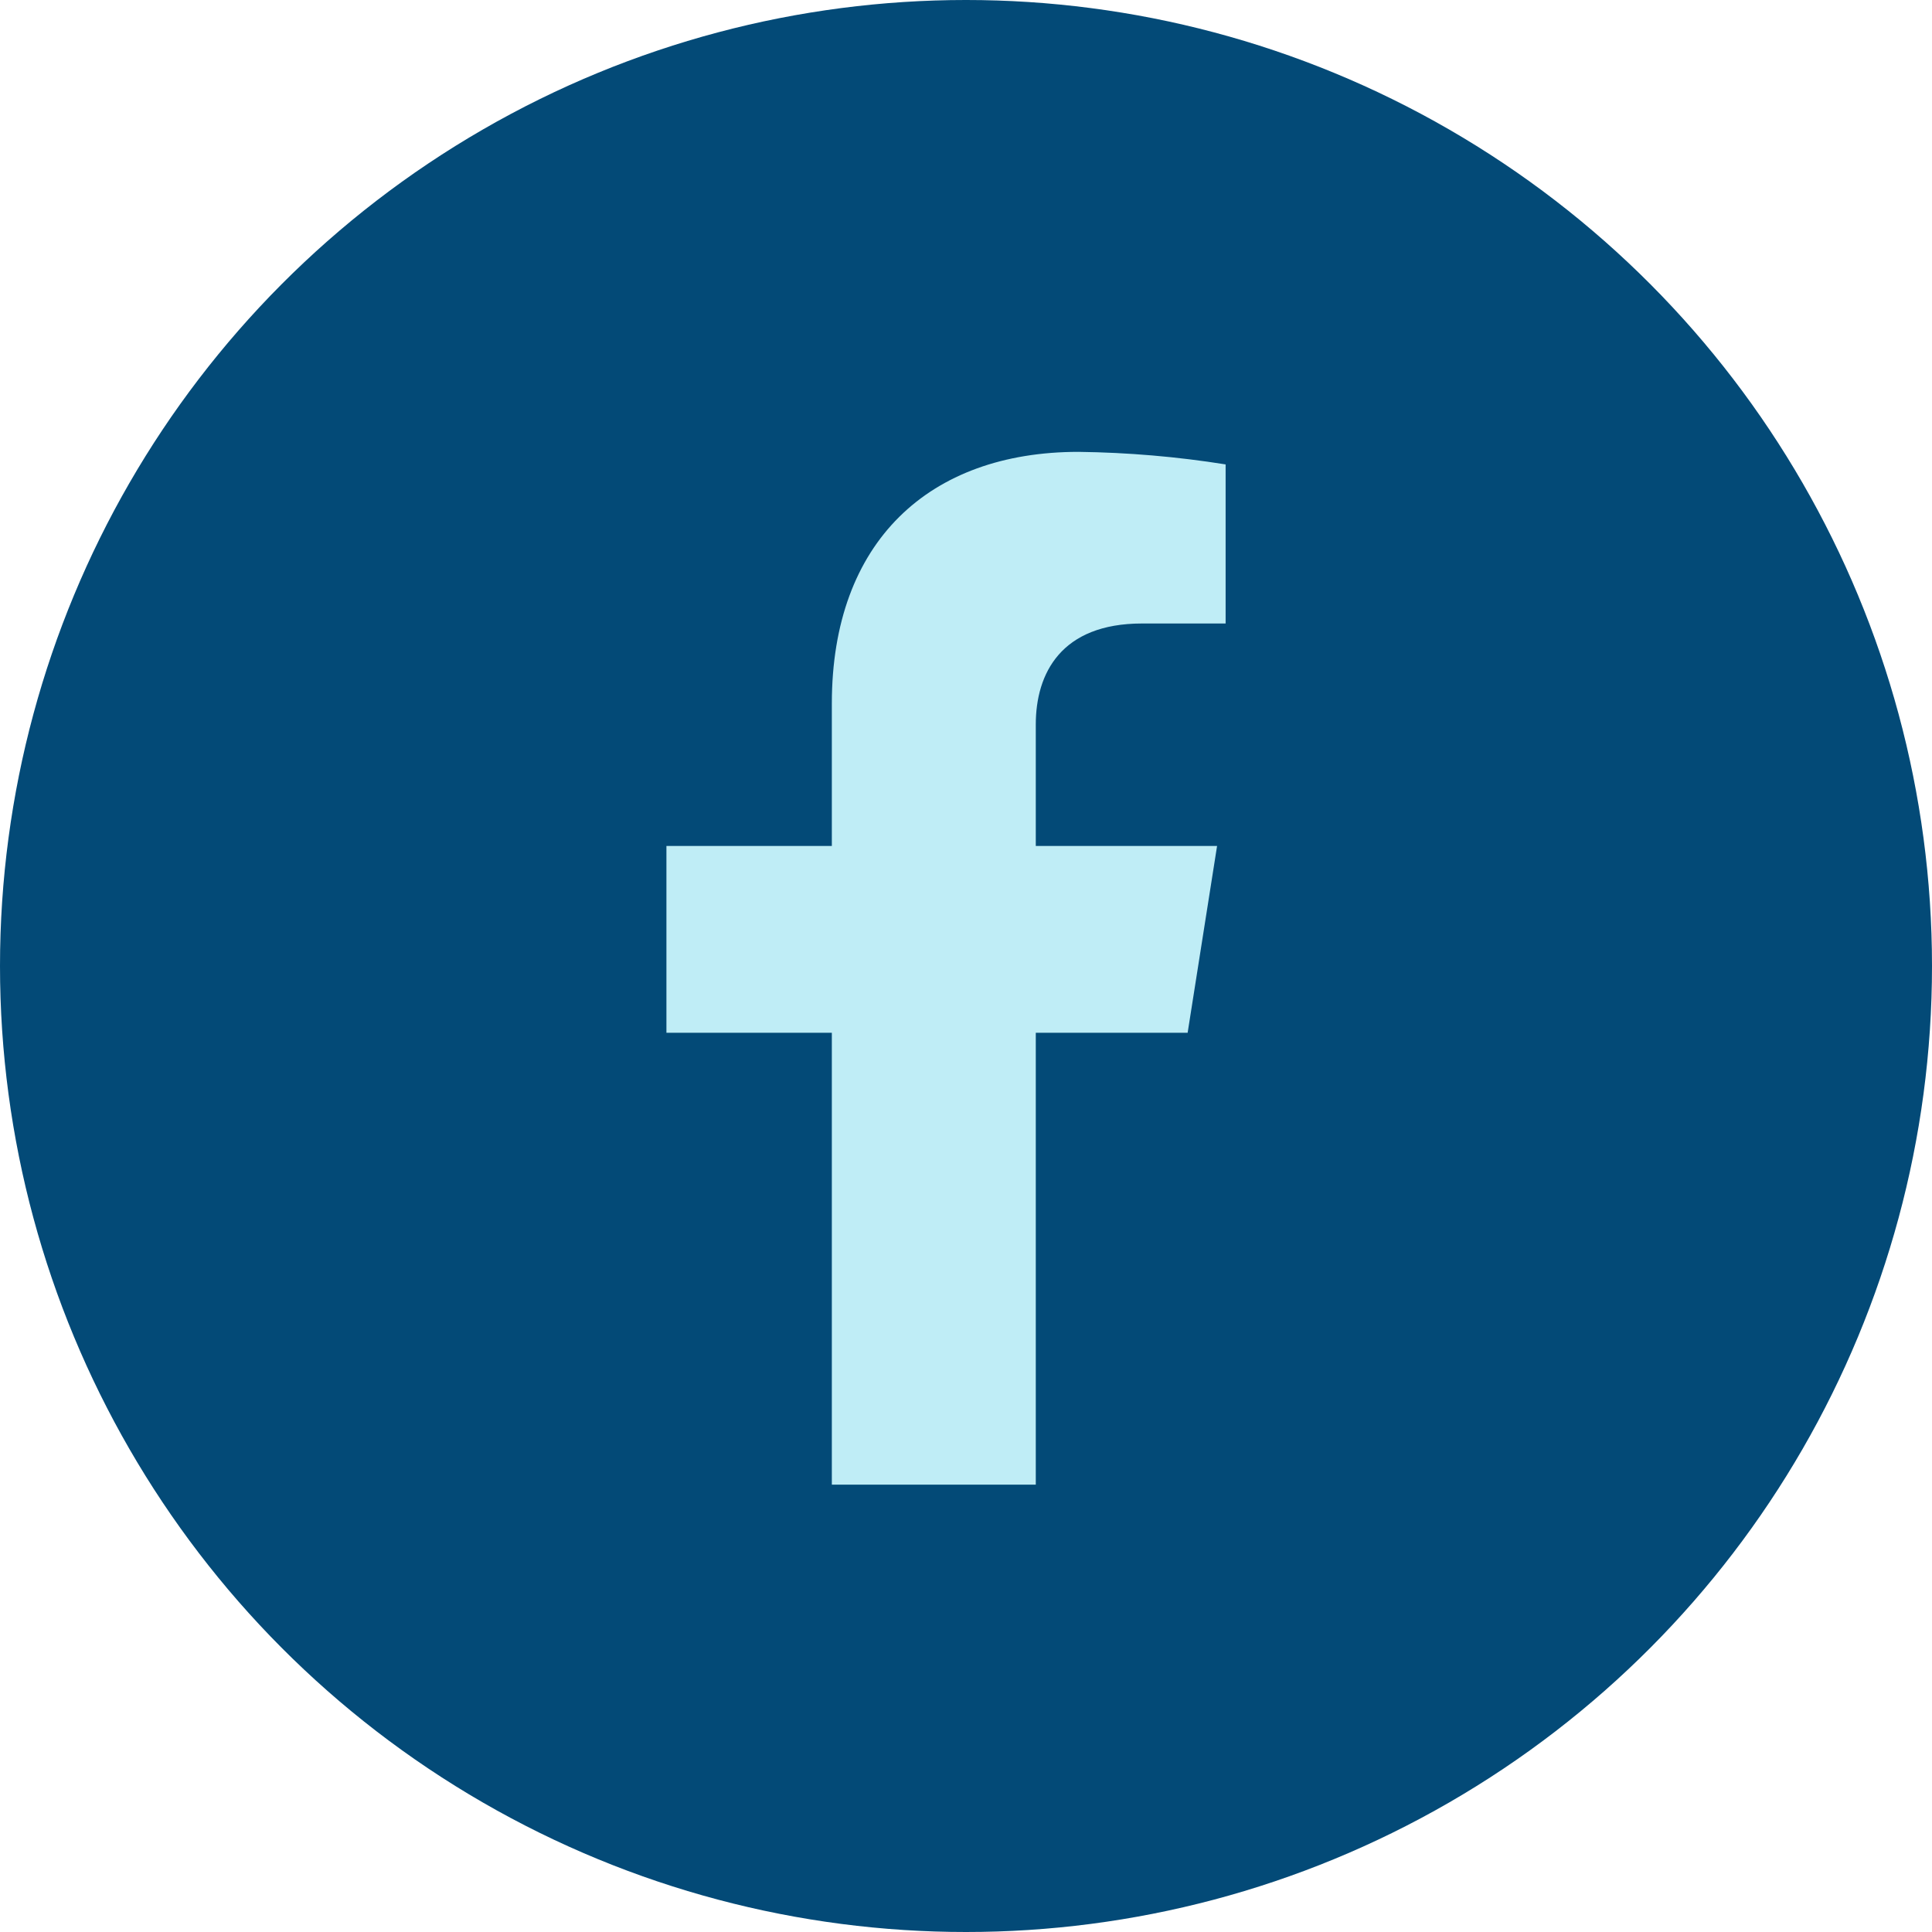
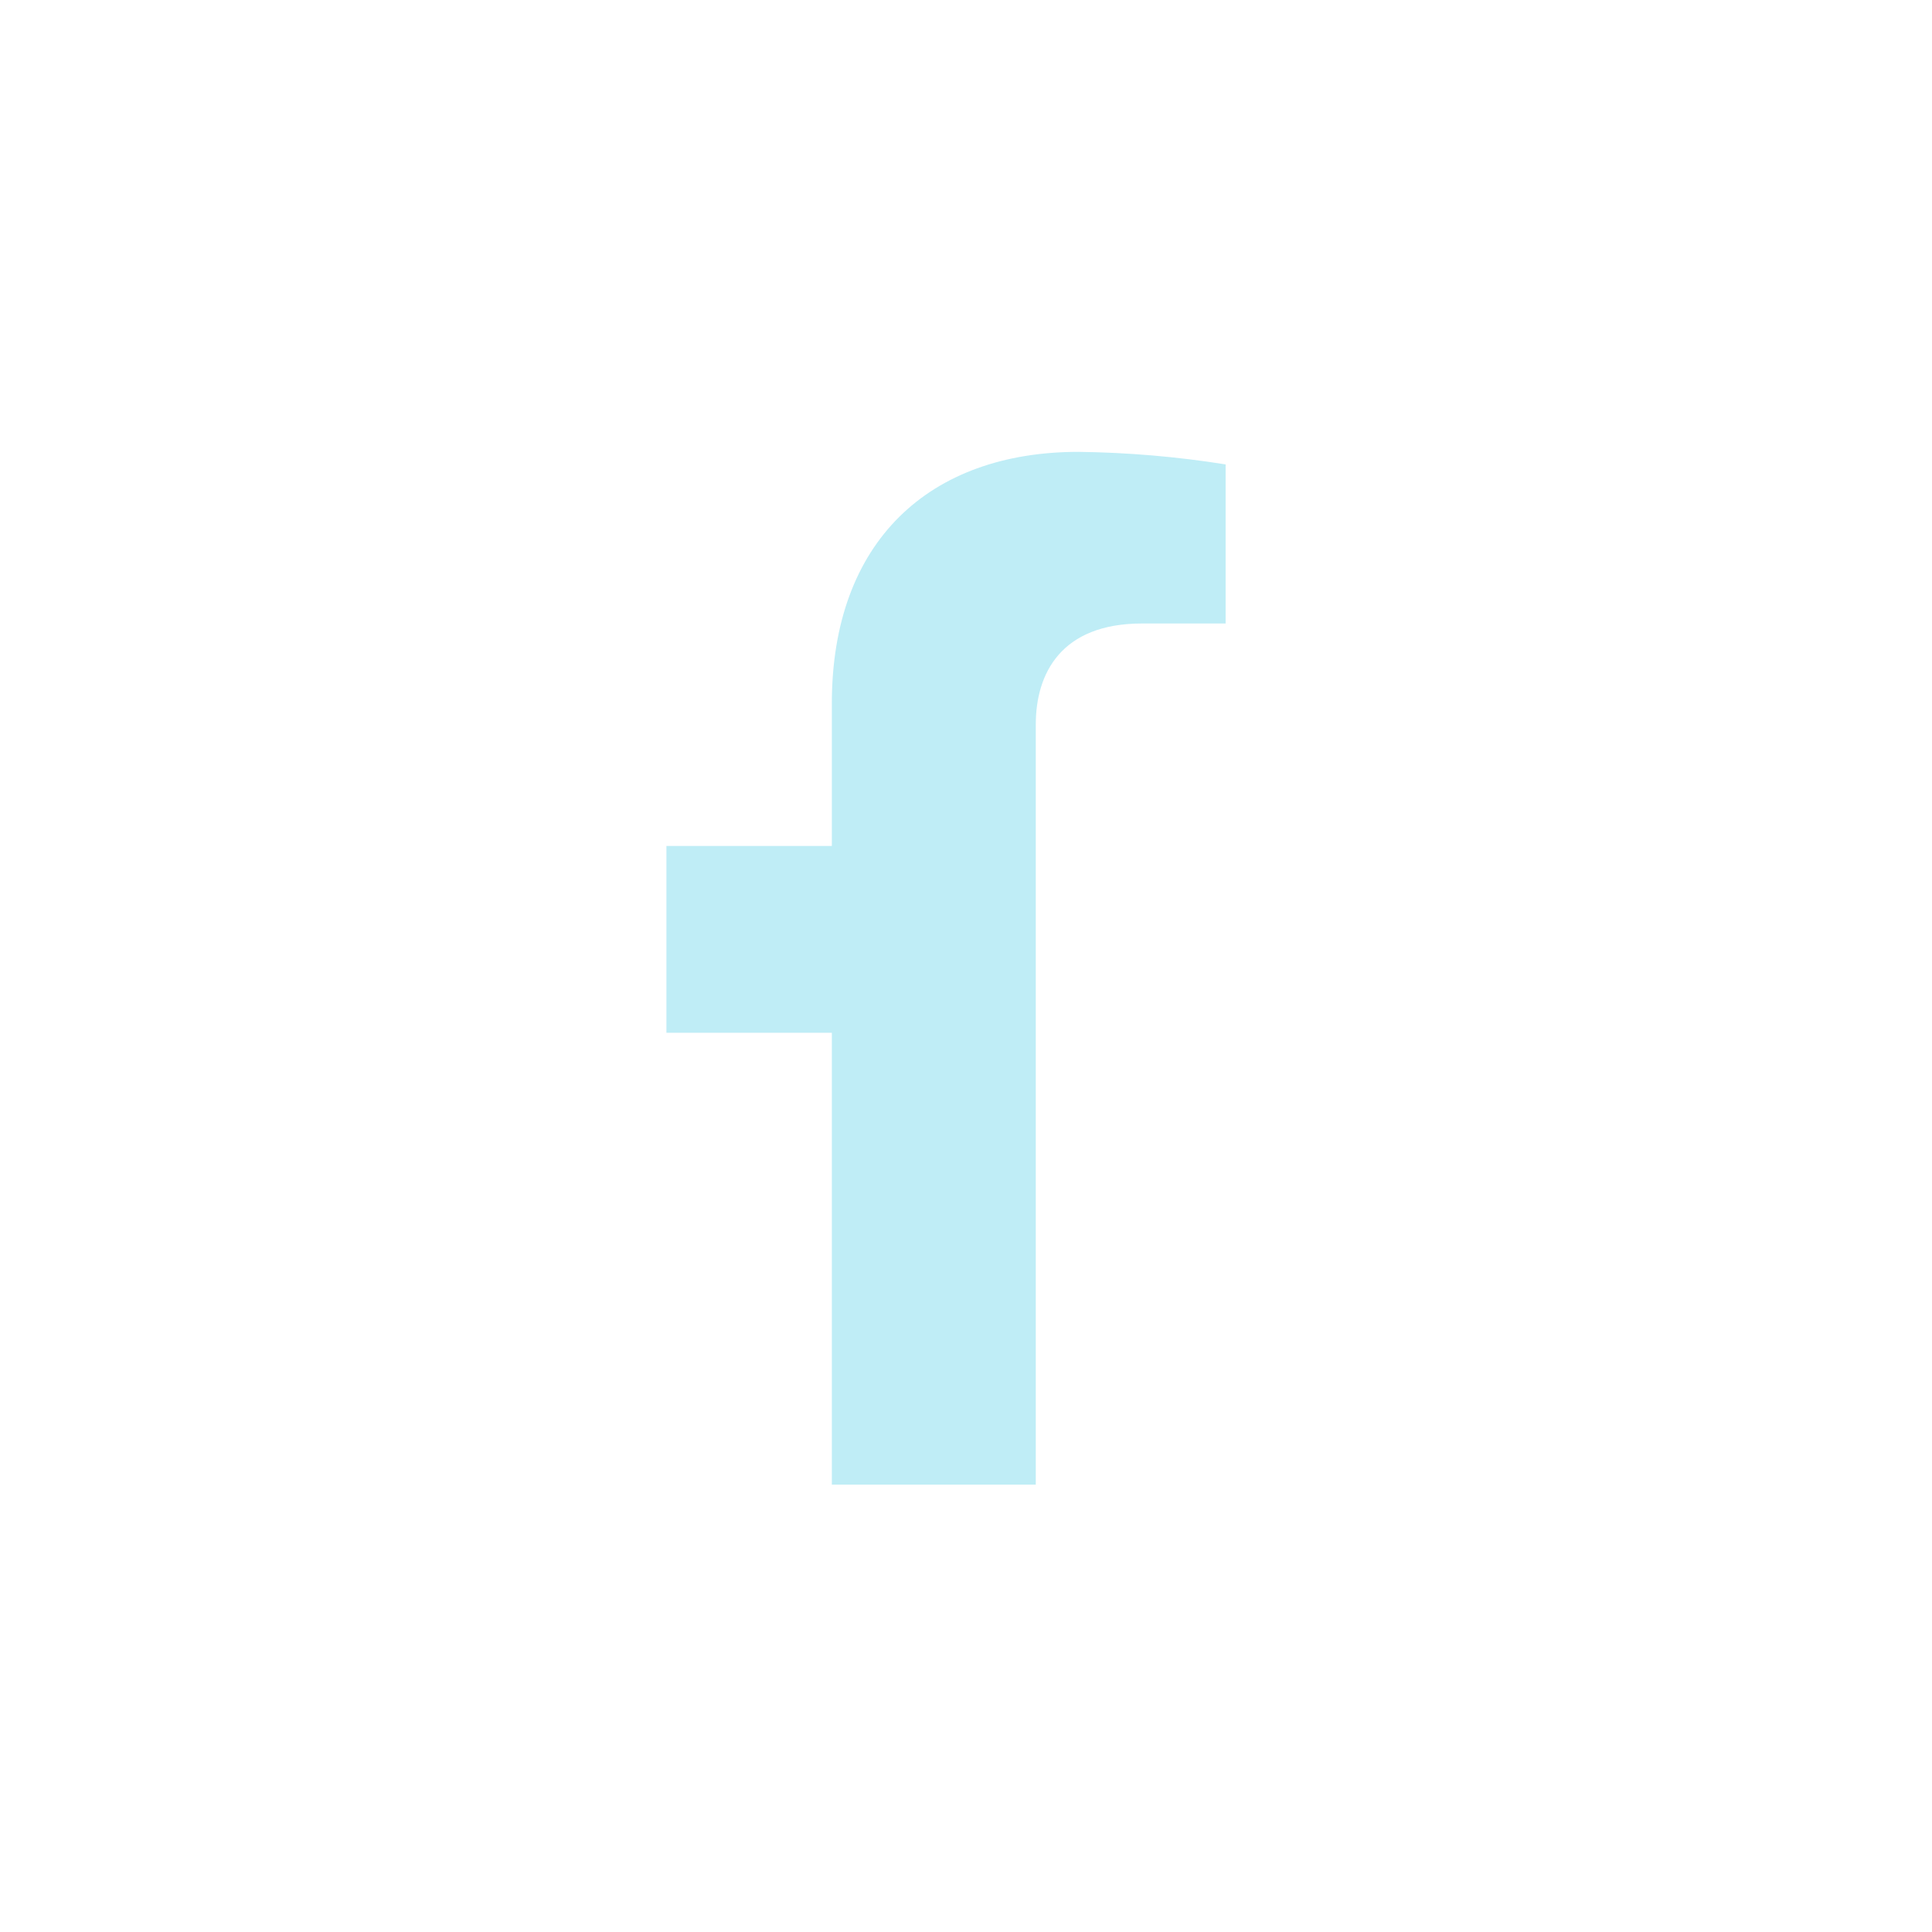
<svg xmlns="http://www.w3.org/2000/svg" width="50" height="50" viewBox="0 0 50 50" fill="none">
  <g id="Group 39578">
-     <circle id="Ellipse 7" cx="25" cy="25" r="25" fill="#034A77" />
    <g id="Capa 3">
      <g id="ELEMENTS">
-         <path id="Vector" d="M30.736 26.728L31.498 21.893H26.806V18.75C26.806 17.428 27.461 16.136 29.556 16.136H31.719V12.019C30.459 11.818 29.186 11.71 27.911 11.694C24.049 11.694 21.528 14.014 21.528 18.206V21.893H17.247V26.728H21.528V38.423H26.806V26.728H30.736Z" fill="#BFEDF6" />
+         <path id="Vector" d="M30.736 26.728H26.806V18.75C26.806 17.428 27.461 16.136 29.556 16.136H31.719V12.019C30.459 11.818 29.186 11.71 27.911 11.694C24.049 11.694 21.528 14.014 21.528 18.206V21.893H17.247V26.728H21.528V38.423H26.806V26.728H30.736Z" fill="#BFEDF6" />
      </g>
    </g>
  </g>
</svg>